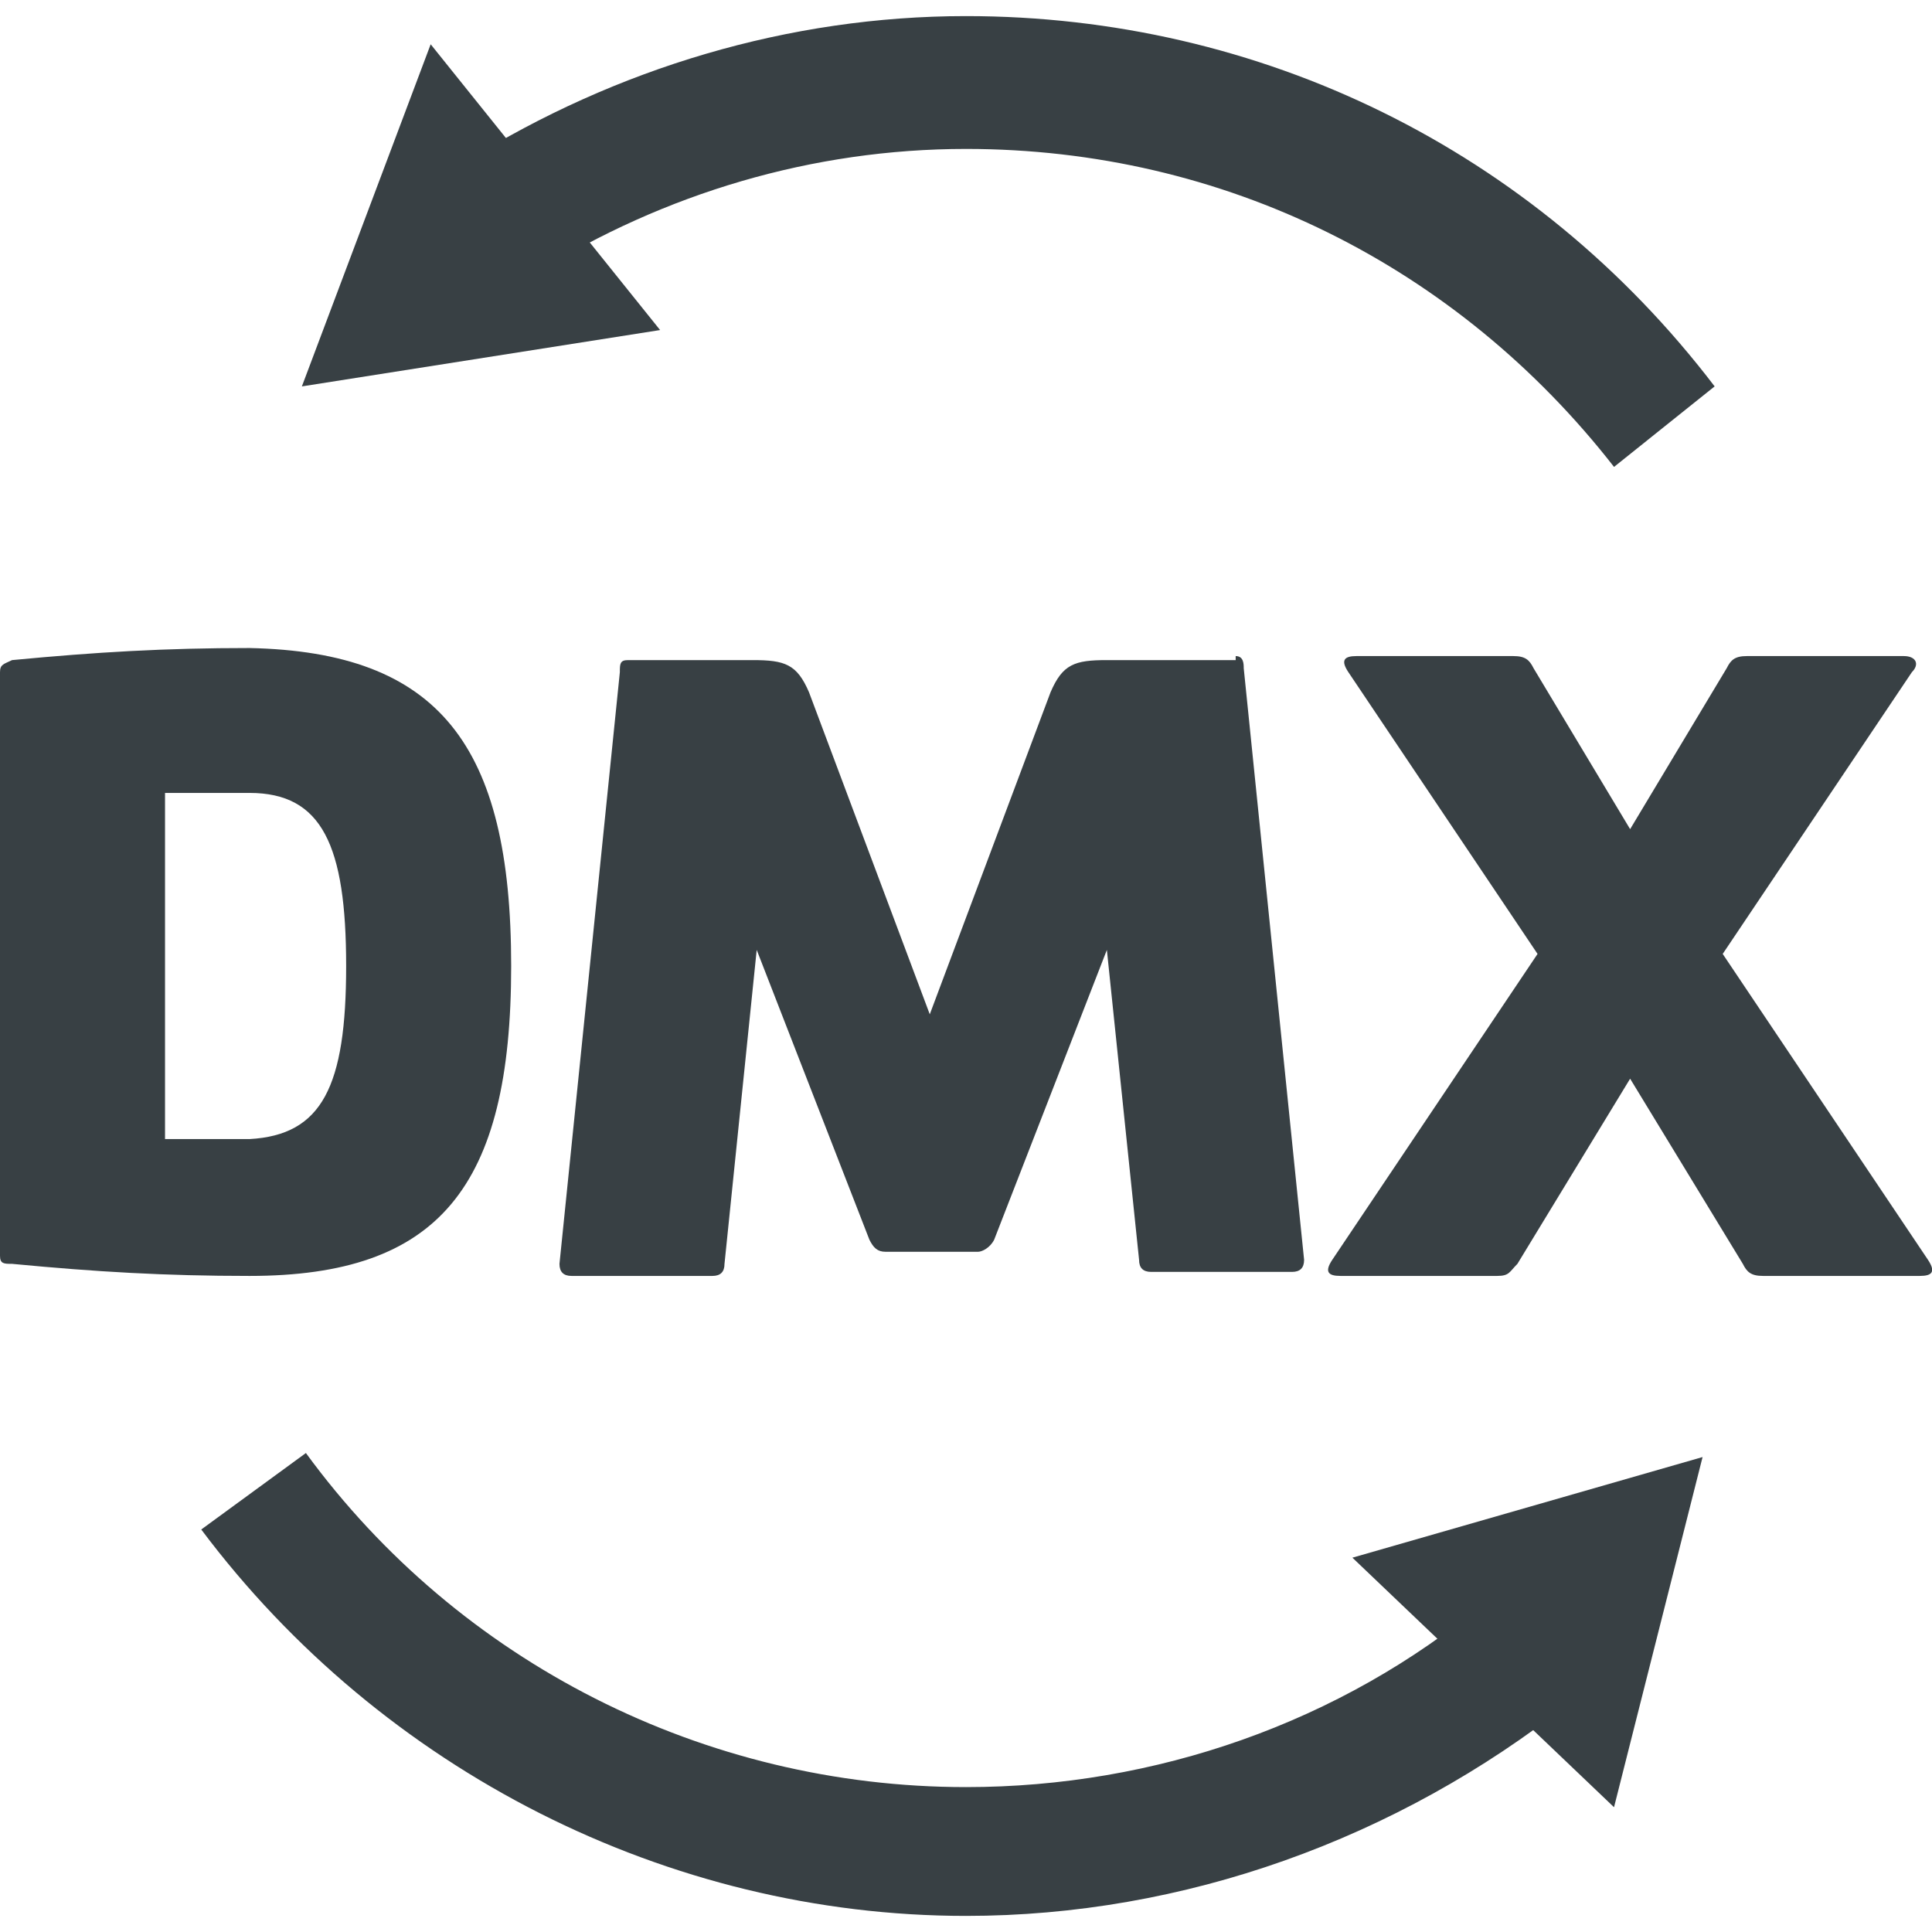
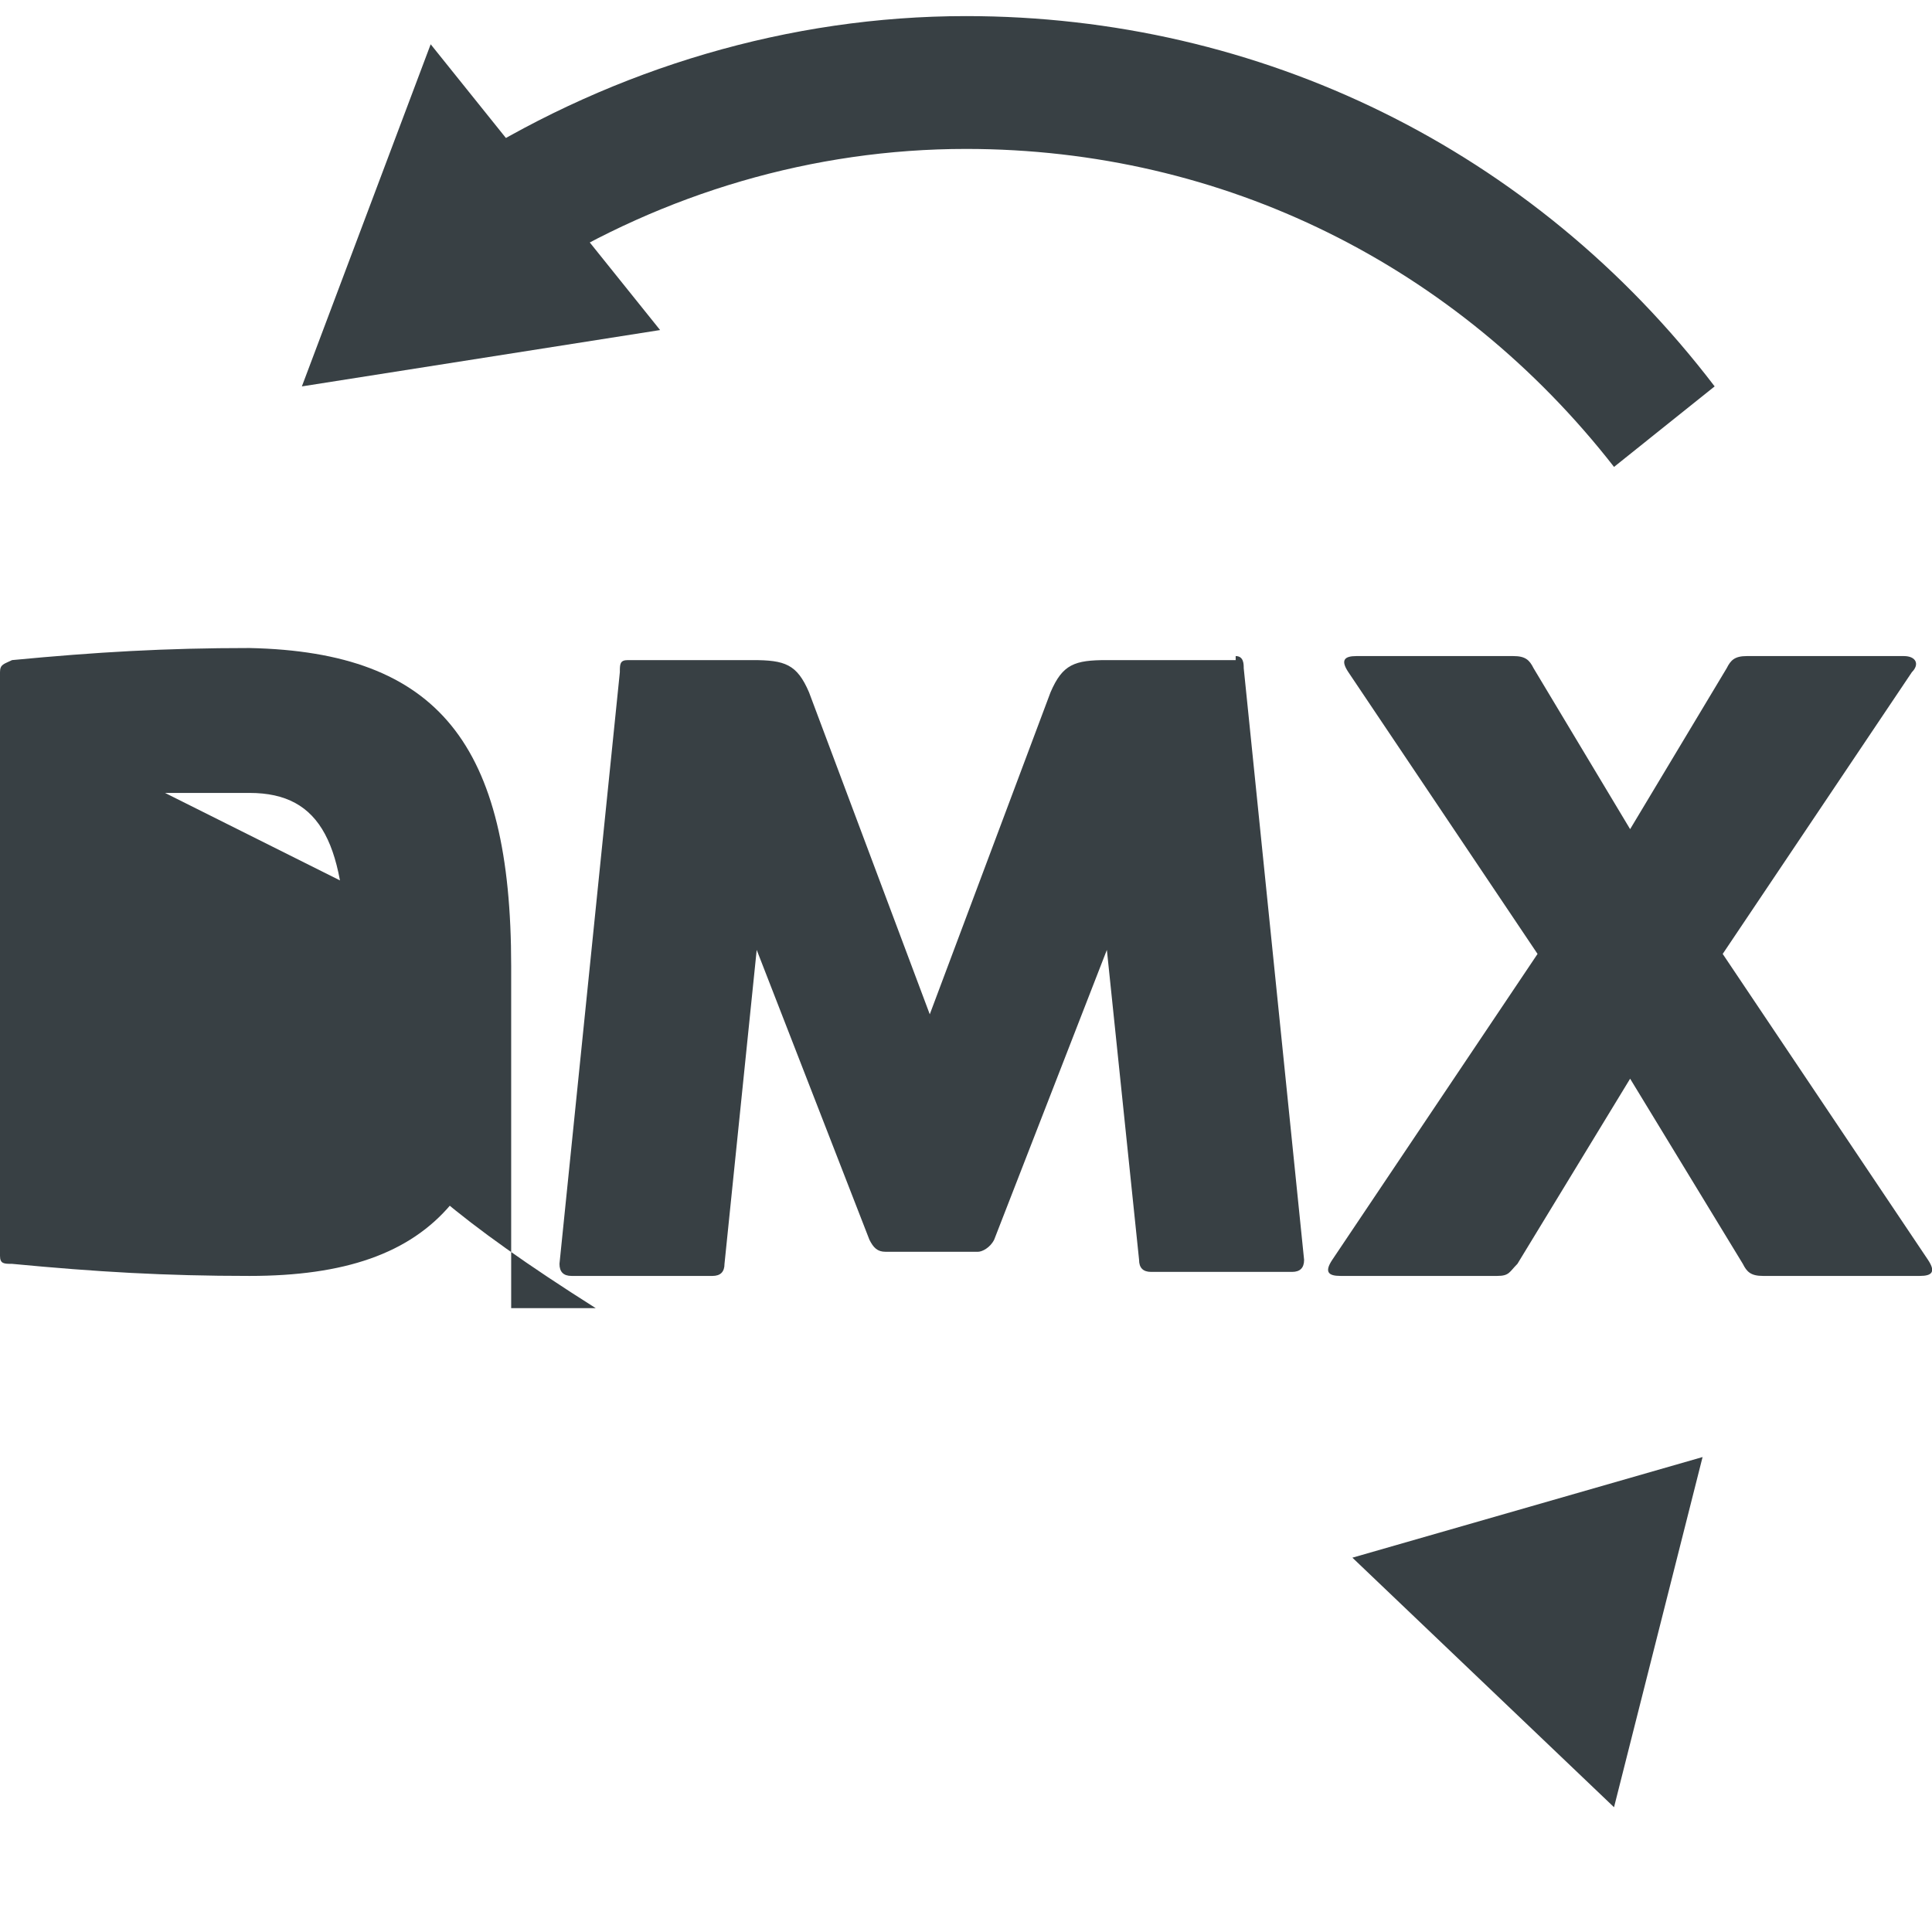
<svg xmlns="http://www.w3.org/2000/svg" version="1.1" id="svg2" x="0px" y="0px" viewBox="0 0 48 48" style="enable-background:new 0 0 48 48;" xml:space="preserve">
  <style type="text/css">
	.st0{fill:#384044;}
</style>
  <g>
    <g>
-       <path class="st0" d="M12.7,24c0,5.5-1.8,7.7-6.5,7.7c-2.1,0-3.8-0.1-5.9-0.3c-0.2,0-0.3,0-0.3-0.2V16.7c0-0.2,0.1-0.2,0.3-0.3    c2.1-0.2,3.8-0.3,5.9-0.3C10.9,16.2,12.7,18.5,12.7,24z M4.1,19.8v8.5h2.1C8,28.2,8.6,27,8.6,24c0-3-0.6-4.3-2.4-4.3H4.1z" />
+       <path class="st0" d="M12.7,24c0,5.5-1.8,7.7-6.5,7.7c-2.1,0-3.8-0.1-5.9-0.3c-0.2,0-0.3,0-0.3-0.2V16.7c0-0.2,0.1-0.2,0.3-0.3    c2.1-0.2,3.8-0.3,5.9-0.3C10.9,16.2,12.7,18.5,12.7,24z v8.5h2.1C8,28.2,8.6,27,8.6,24c0-3-0.6-4.3-2.4-4.3H4.1z" />
    </g>
    <g>
      <path class="st0" d="M30.7,16.3c0.2,0,0.2,0.2,0.2,0.3l1.5,14.7c0,0.2-0.1,0.3-0.3,0.3h-3.5c-0.2,0-0.3-0.1-0.3-0.3l-0.8-7.7    l-2.8,7.2c-0.1,0.2-0.3,0.3-0.4,0.3h-2.3c-0.2,0-0.3-0.1-0.4-0.3l-2.8-7.2L18,31.4c0,0.2-0.1,0.3-0.3,0.3h-3.5    c-0.2,0-0.3-0.1-0.3-0.3l1.5-14.7c0-0.2,0-0.3,0.2-0.3h3.1c0.8,0,1.1,0.1,1.4,0.8l3,8l3-8c0.3-0.7,0.6-0.8,1.4-0.8H30.7z" />
    </g>
    <g>
      <path class="st0" d="M47.3,16.3c0.3,0,0.4,0.2,0.2,0.4l-4.7,7l5.1,7.6c0.2,0.3,0.1,0.4-0.2,0.4h-3.9c-0.3,0-0.4-0.1-0.5-0.3    l-2.8-4.6l-2.8,4.6c-0.2,0.2-0.2,0.3-0.5,0.3h-3.9c-0.3,0-0.4-0.1-0.2-0.4l5.1-7.6l-4.7-7c-0.2-0.3-0.1-0.4,0.2-0.4h3.9    c0.3,0,0.4,0.1,0.5,0.3l2.4,4l2.4-4c0.1-0.2,0.2-0.3,0.5-0.3H47.3z" />
    </g>
  </g>
  <g>
    <g>
-       <path class="st0" d="M24,47.6C16.6,47.6,9.5,44,5,38l2.6-1.9c3.8,5.2,9.9,8.3,16.4,8.3c4.7,0,9.3-1.6,12.9-4.6l2.1,2.5    C34.7,45.7,29.4,47.6,24,47.6z" />
-     </g>
+       </g>
    <g>
      <g>
        <polygon class="st0" points="33.6,38.7 42.3,36.2 40.1,44.9    " />
      </g>
    </g>
  </g>
  <g>
    <g>
      <path class="st0" d="M40.1,11.6c-3.9-5-9.7-7.9-16.1-7.9c-3.8,0-7.5,1.1-10.7,3.1L11.6,4c3.7-2.3,8-3.6,12.4-3.6    c7.3,0,14.1,3.3,18.6,9.2L40.1,11.6z" />
    </g>
    <g>
      <g>
        <polygon class="st0" points="16.4,8.2 7.5,9.6 10.7,1.1    " />
      </g>
    </g>
  </g>
</svg>